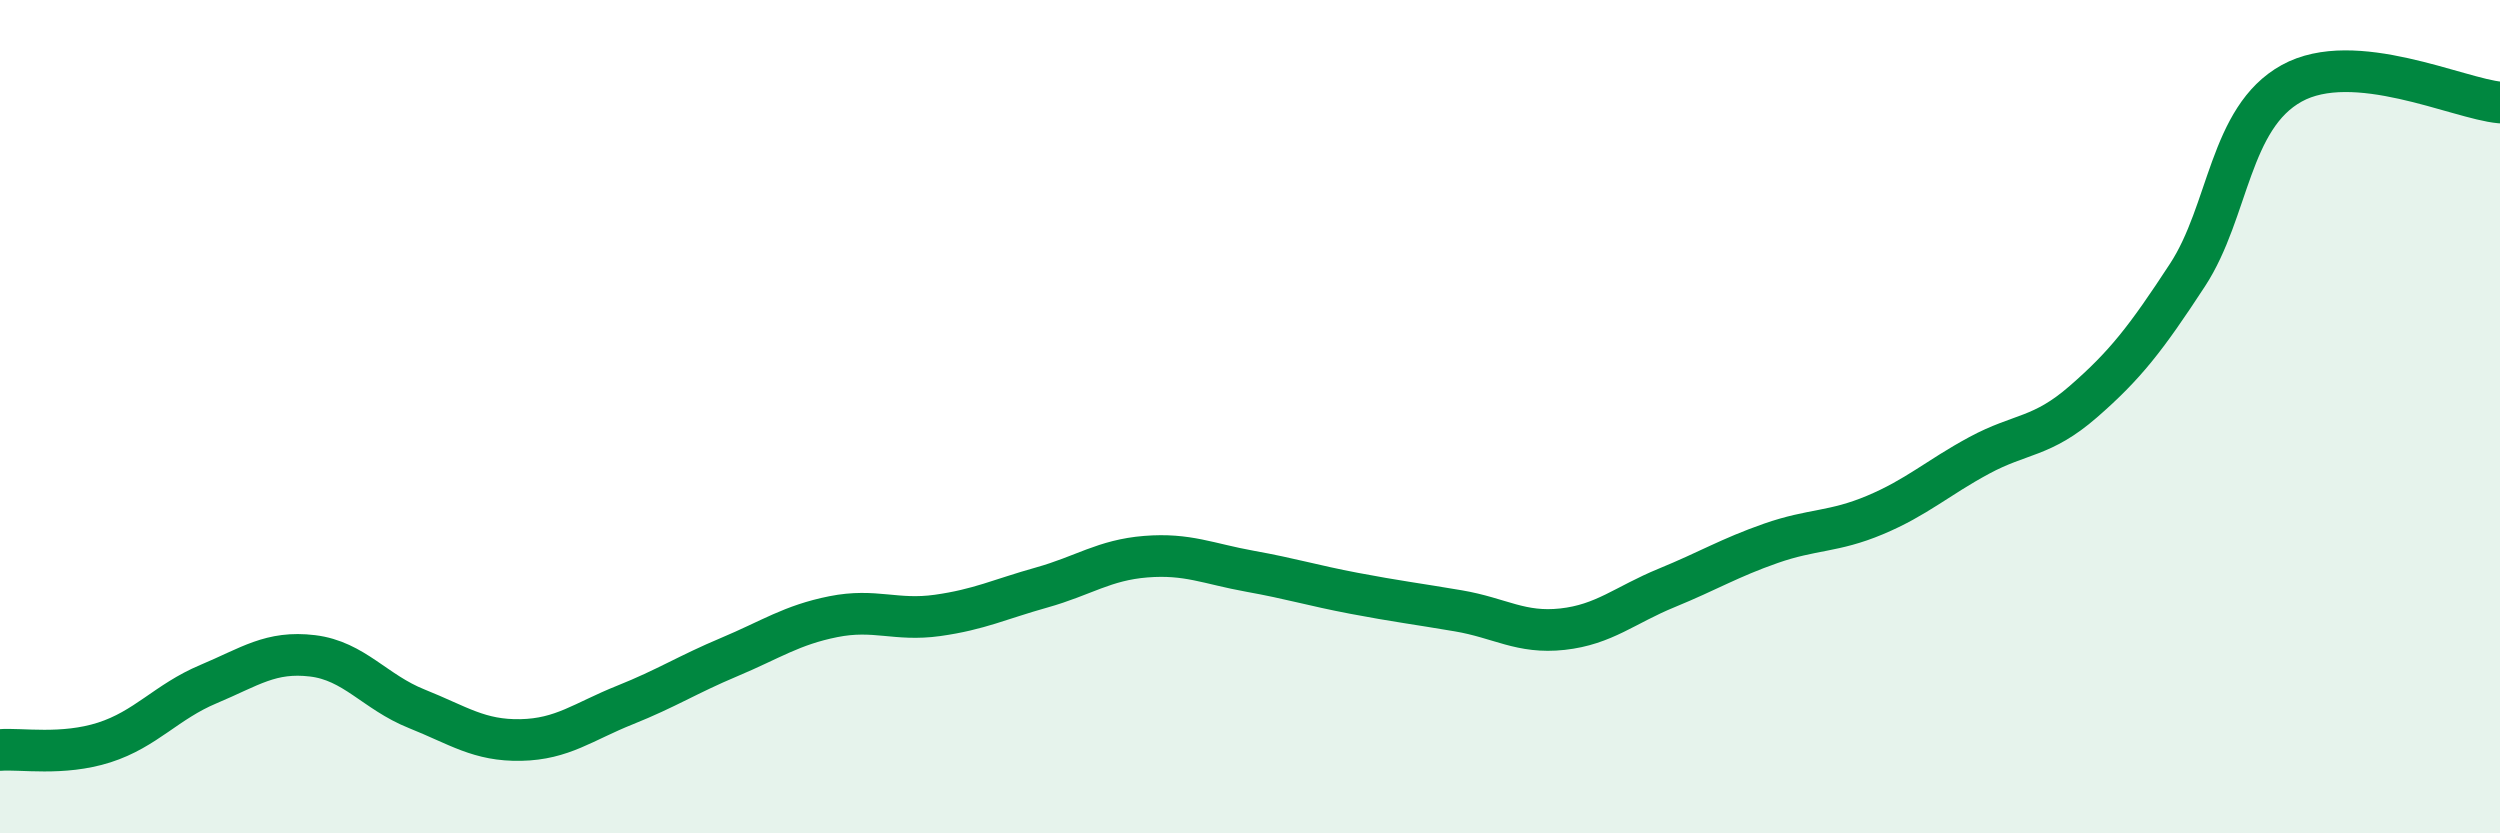
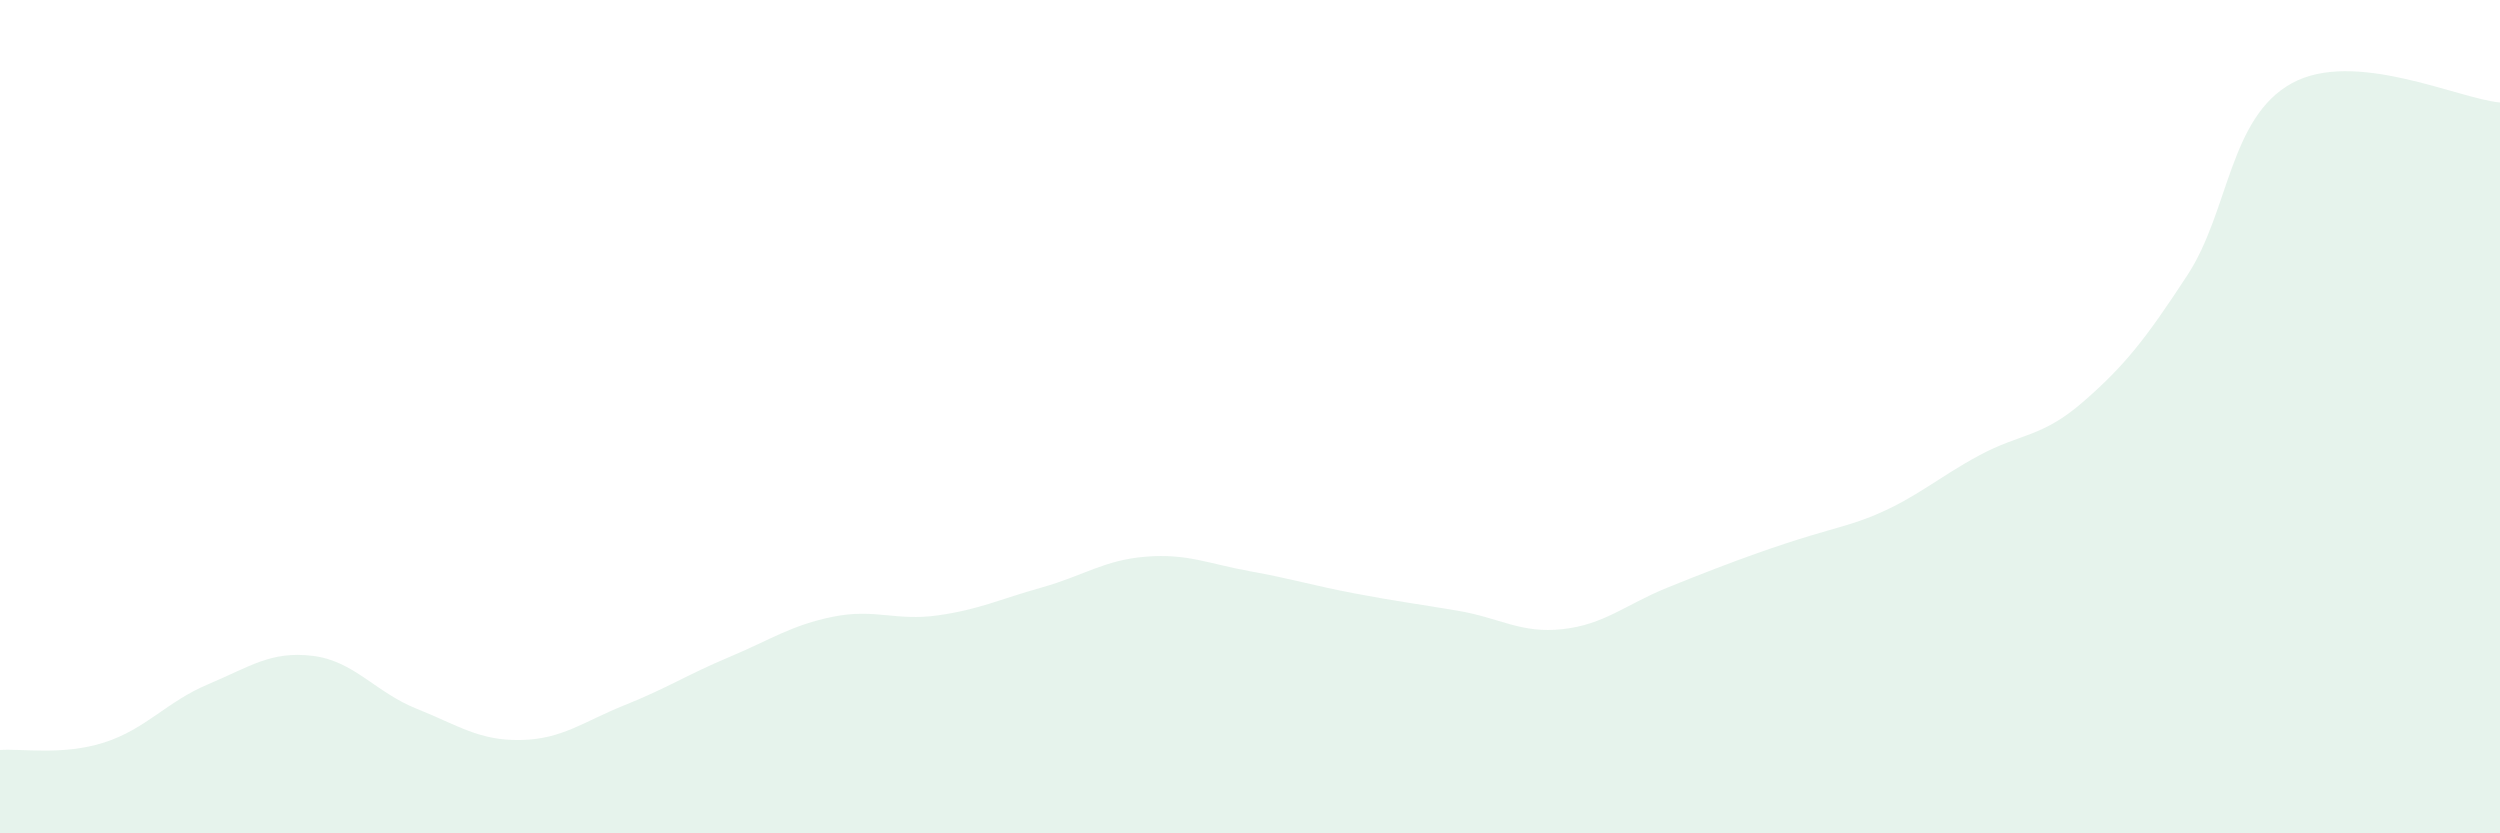
<svg xmlns="http://www.w3.org/2000/svg" width="60" height="20" viewBox="0 0 60 20">
-   <path d="M 0,18 C 0.5,17.96 1.5,18.14 2.5,17.82 C 3.5,17.5 4,16.84 5,16.42 C 6,16 6.5,15.62 7.5,15.74 C 8.5,15.86 9,16.61 10,17.01 C 11,17.41 11.5,17.78 12.5,17.76 C 13.5,17.74 14,17.32 15,16.92 C 16,16.52 16.5,16.19 17.5,15.77 C 18.5,15.35 19,15 20,14.8 C 21,14.6 21.5,14.91 22.5,14.77 C 23.5,14.63 24,14.38 25,14.1 C 26,13.82 26.5,13.44 27.5,13.36 C 28.5,13.28 29,13.53 30,13.71 C 31,13.89 31.5,14.05 32.5,14.24 C 33.5,14.43 34,14.49 35,14.66 C 36,14.83 36.5,15.21 37.5,15.1 C 38.5,14.99 39,14.52 40,14.11 C 41,13.7 41.5,13.39 42.5,13.04 C 43.5,12.69 44,12.78 45,12.36 C 46,11.94 46.5,11.47 47.5,10.93 C 48.5,10.39 49,10.51 50,9.64 C 51,8.77 51.5,8.13 52.5,6.6 C 53.5,5.07 53.5,2.83 55,2 C 56.5,1.17 59,2.37 60,2.46L60 20L0 20Z" fill="#008740" opacity="0.1" stroke-linecap="round" stroke-linejoin="round" />
-   <path d="M 0,18 C 0.5,17.96 1.5,18.14 2.5,17.82 C 3.5,17.5 4,16.84 5,16.42 C 6,16 6.5,15.62 7.5,15.74 C 8.5,15.86 9,16.61 10,17.01 C 11,17.41 11.5,17.78 12.5,17.76 C 13.5,17.74 14,17.32 15,16.92 C 16,16.52 16.5,16.19 17.5,15.77 C 18.5,15.35 19,15 20,14.8 C 21,14.6 21.5,14.91 22.5,14.77 C 23.5,14.63 24,14.38 25,14.1 C 26,13.82 26.5,13.44 27.5,13.36 C 28.5,13.28 29,13.53 30,13.71 C 31,13.89 31.5,14.05 32.5,14.24 C 33.5,14.43 34,14.49 35,14.66 C 36,14.83 36.5,15.21 37.5,15.1 C 38.5,14.99 39,14.52 40,14.11 C 41,13.7 41.5,13.39 42.5,13.04 C 43.5,12.69 44,12.78 45,12.36 C 46,11.94 46.5,11.47 47.5,10.93 C 48.5,10.39 49,10.51 50,9.64 C 51,8.77 51.5,8.13 52.5,6.6 C 53.5,5.07 53.5,2.83 55,2 C 56.5,1.17 59,2.37 60,2.46" stroke="#008740" stroke-width="1" fill="none" stroke-linecap="round" stroke-linejoin="round" />
+   <path d="M 0,18 C 0.5,17.96 1.5,18.14 2.5,17.82 C 3.5,17.5 4,16.84 5,16.42 C 6,16 6.5,15.62 7.5,15.74 C 8.5,15.86 9,16.61 10,17.01 C 11,17.41 11.5,17.78 12.5,17.76 C 13.5,17.74 14,17.32 15,16.92 C 16,16.52 16.5,16.19 17.5,15.77 C 18.5,15.35 19,15 20,14.8 C 21,14.6 21.5,14.91 22.5,14.77 C 23.5,14.63 24,14.38 25,14.1 C 26,13.82 26.5,13.44 27.5,13.36 C 28.5,13.28 29,13.53 30,13.71 C 31,13.89 31.5,14.05 32.5,14.24 C 33.5,14.43 34,14.49 35,14.66 C 36,14.83 36.5,15.21 37.5,15.1 C 38.5,14.99 39,14.52 40,14.11 C 43.5,12.69 44,12.78 45,12.36 C 46,11.94 46.5,11.47 47.5,10.93 C 48.5,10.39 49,10.51 50,9.64 C 51,8.77 51.5,8.13 52.5,6.6 C 53.5,5.07 53.5,2.83 55,2 C 56.5,1.17 59,2.37 60,2.46L60 20L0 20Z" fill="#008740" opacity="0.1" stroke-linecap="round" stroke-linejoin="round" />
</svg>